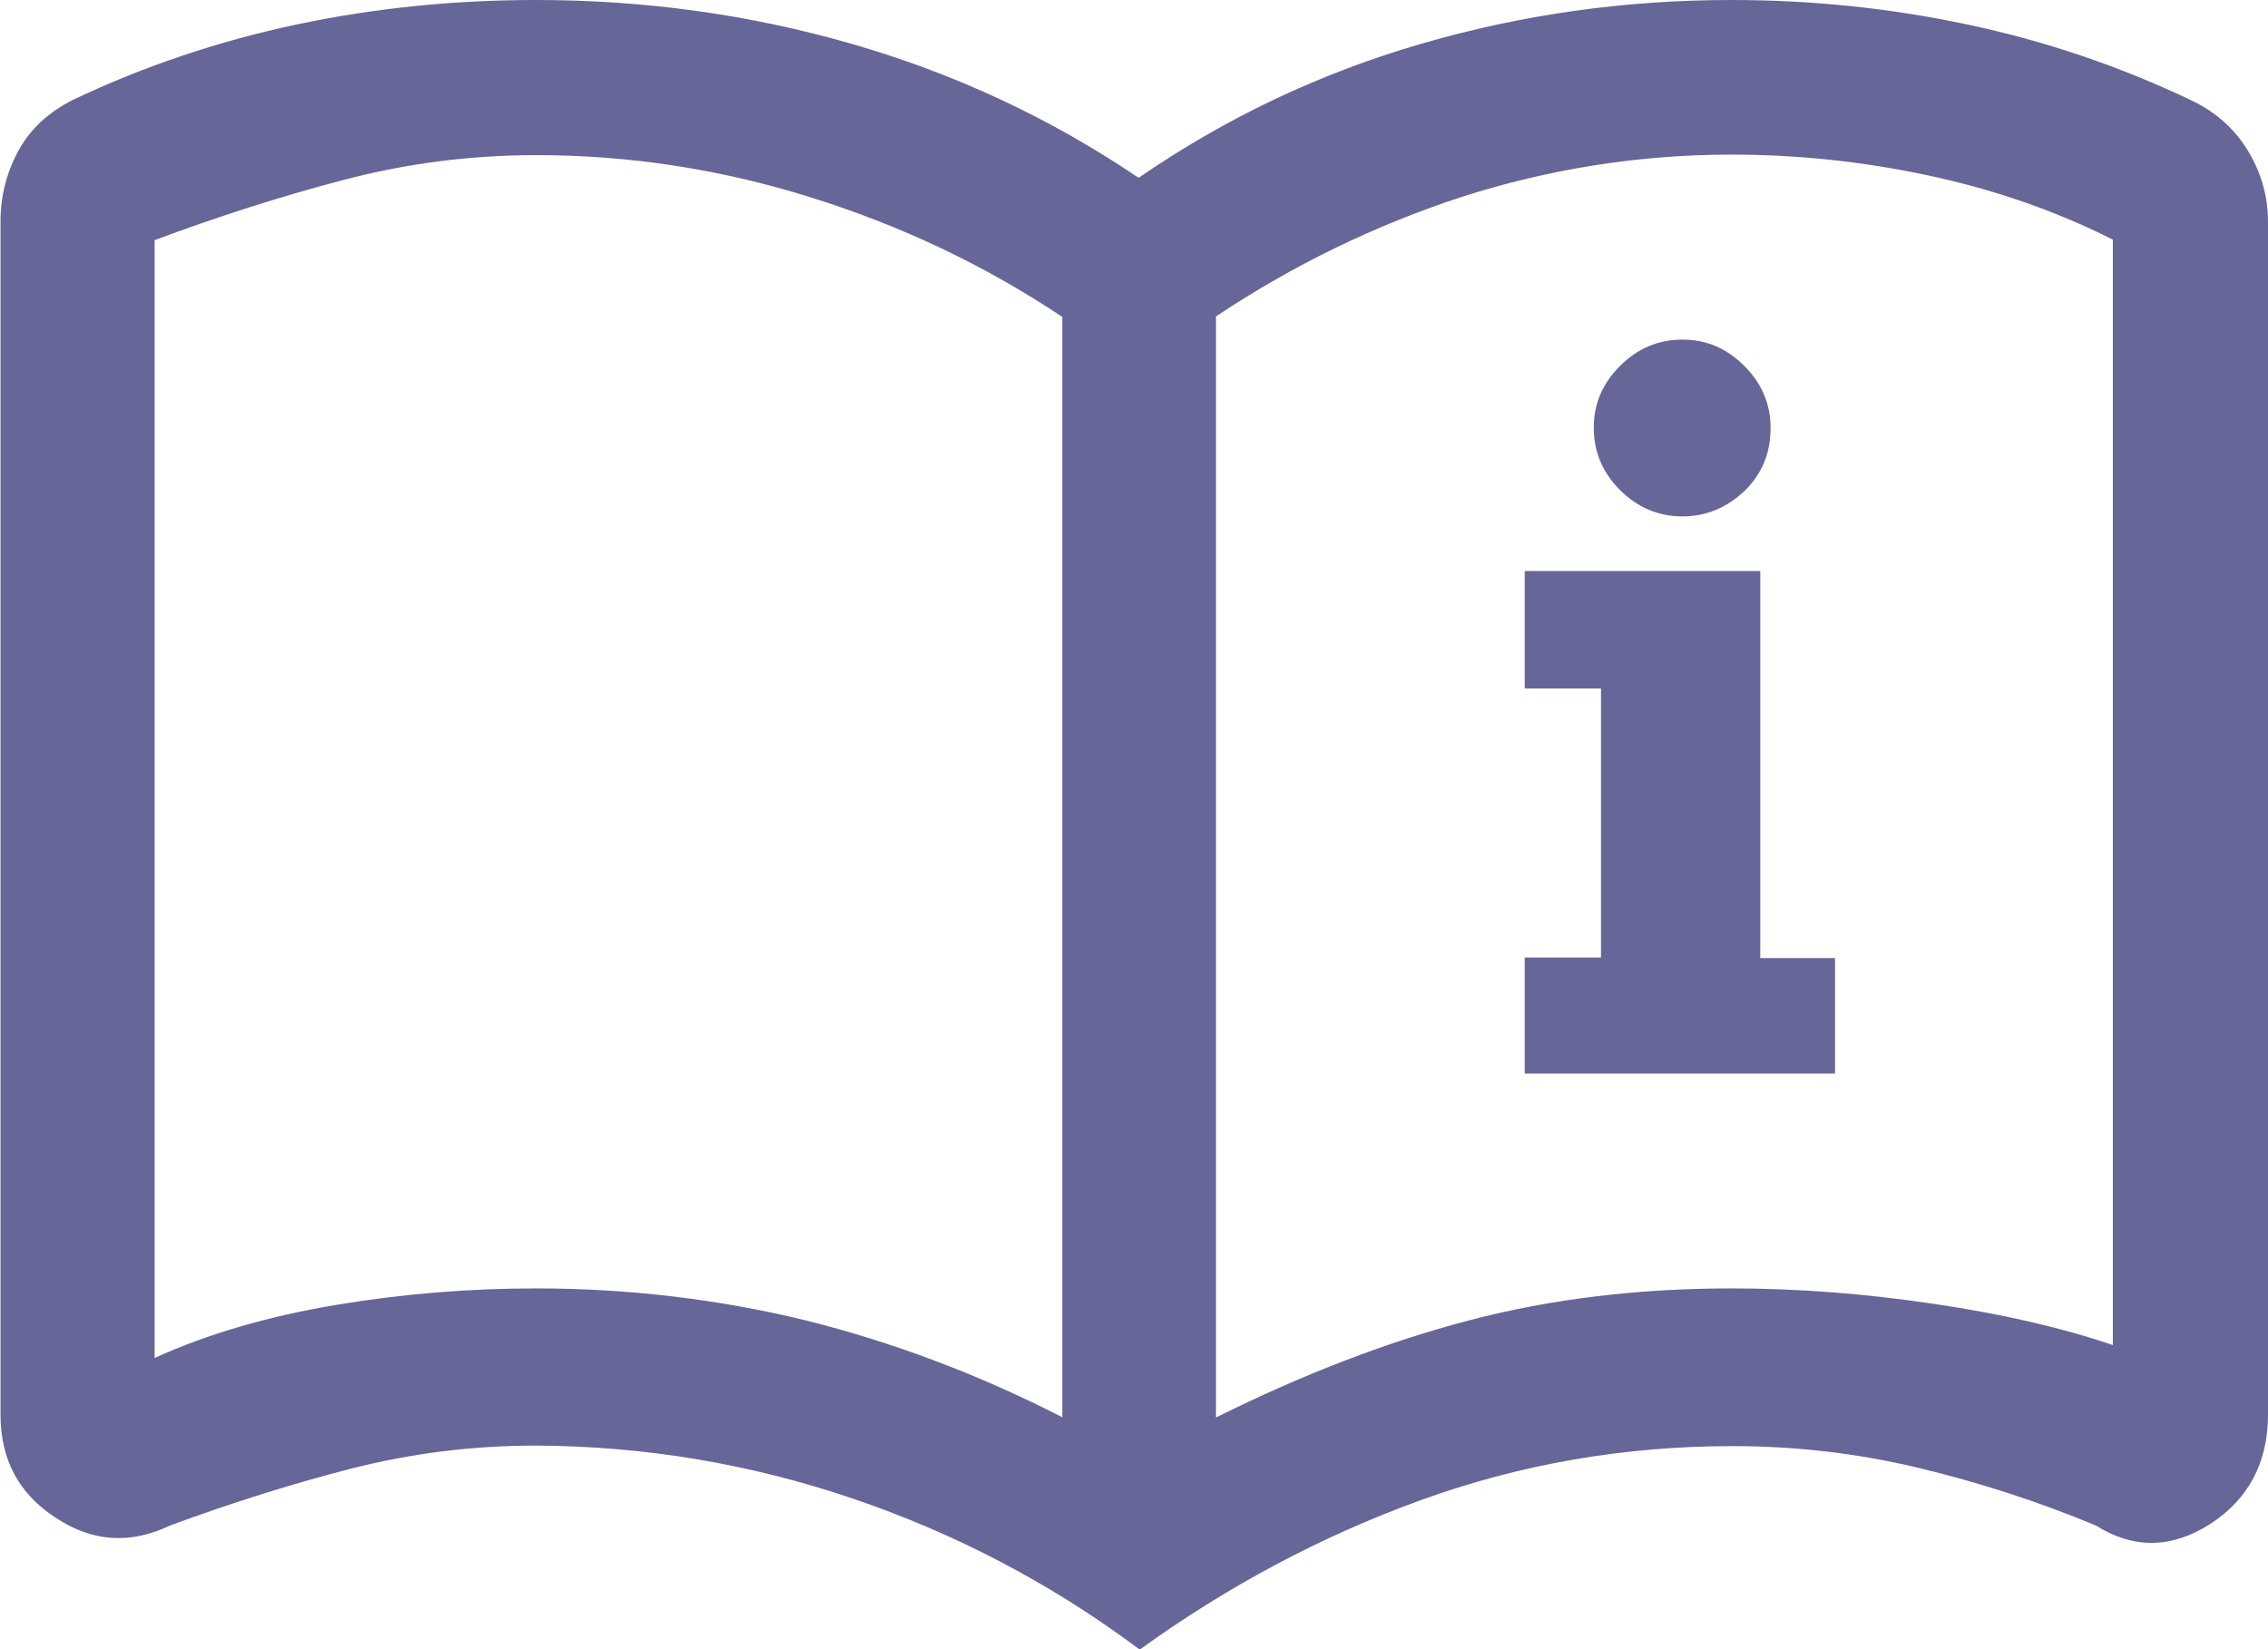
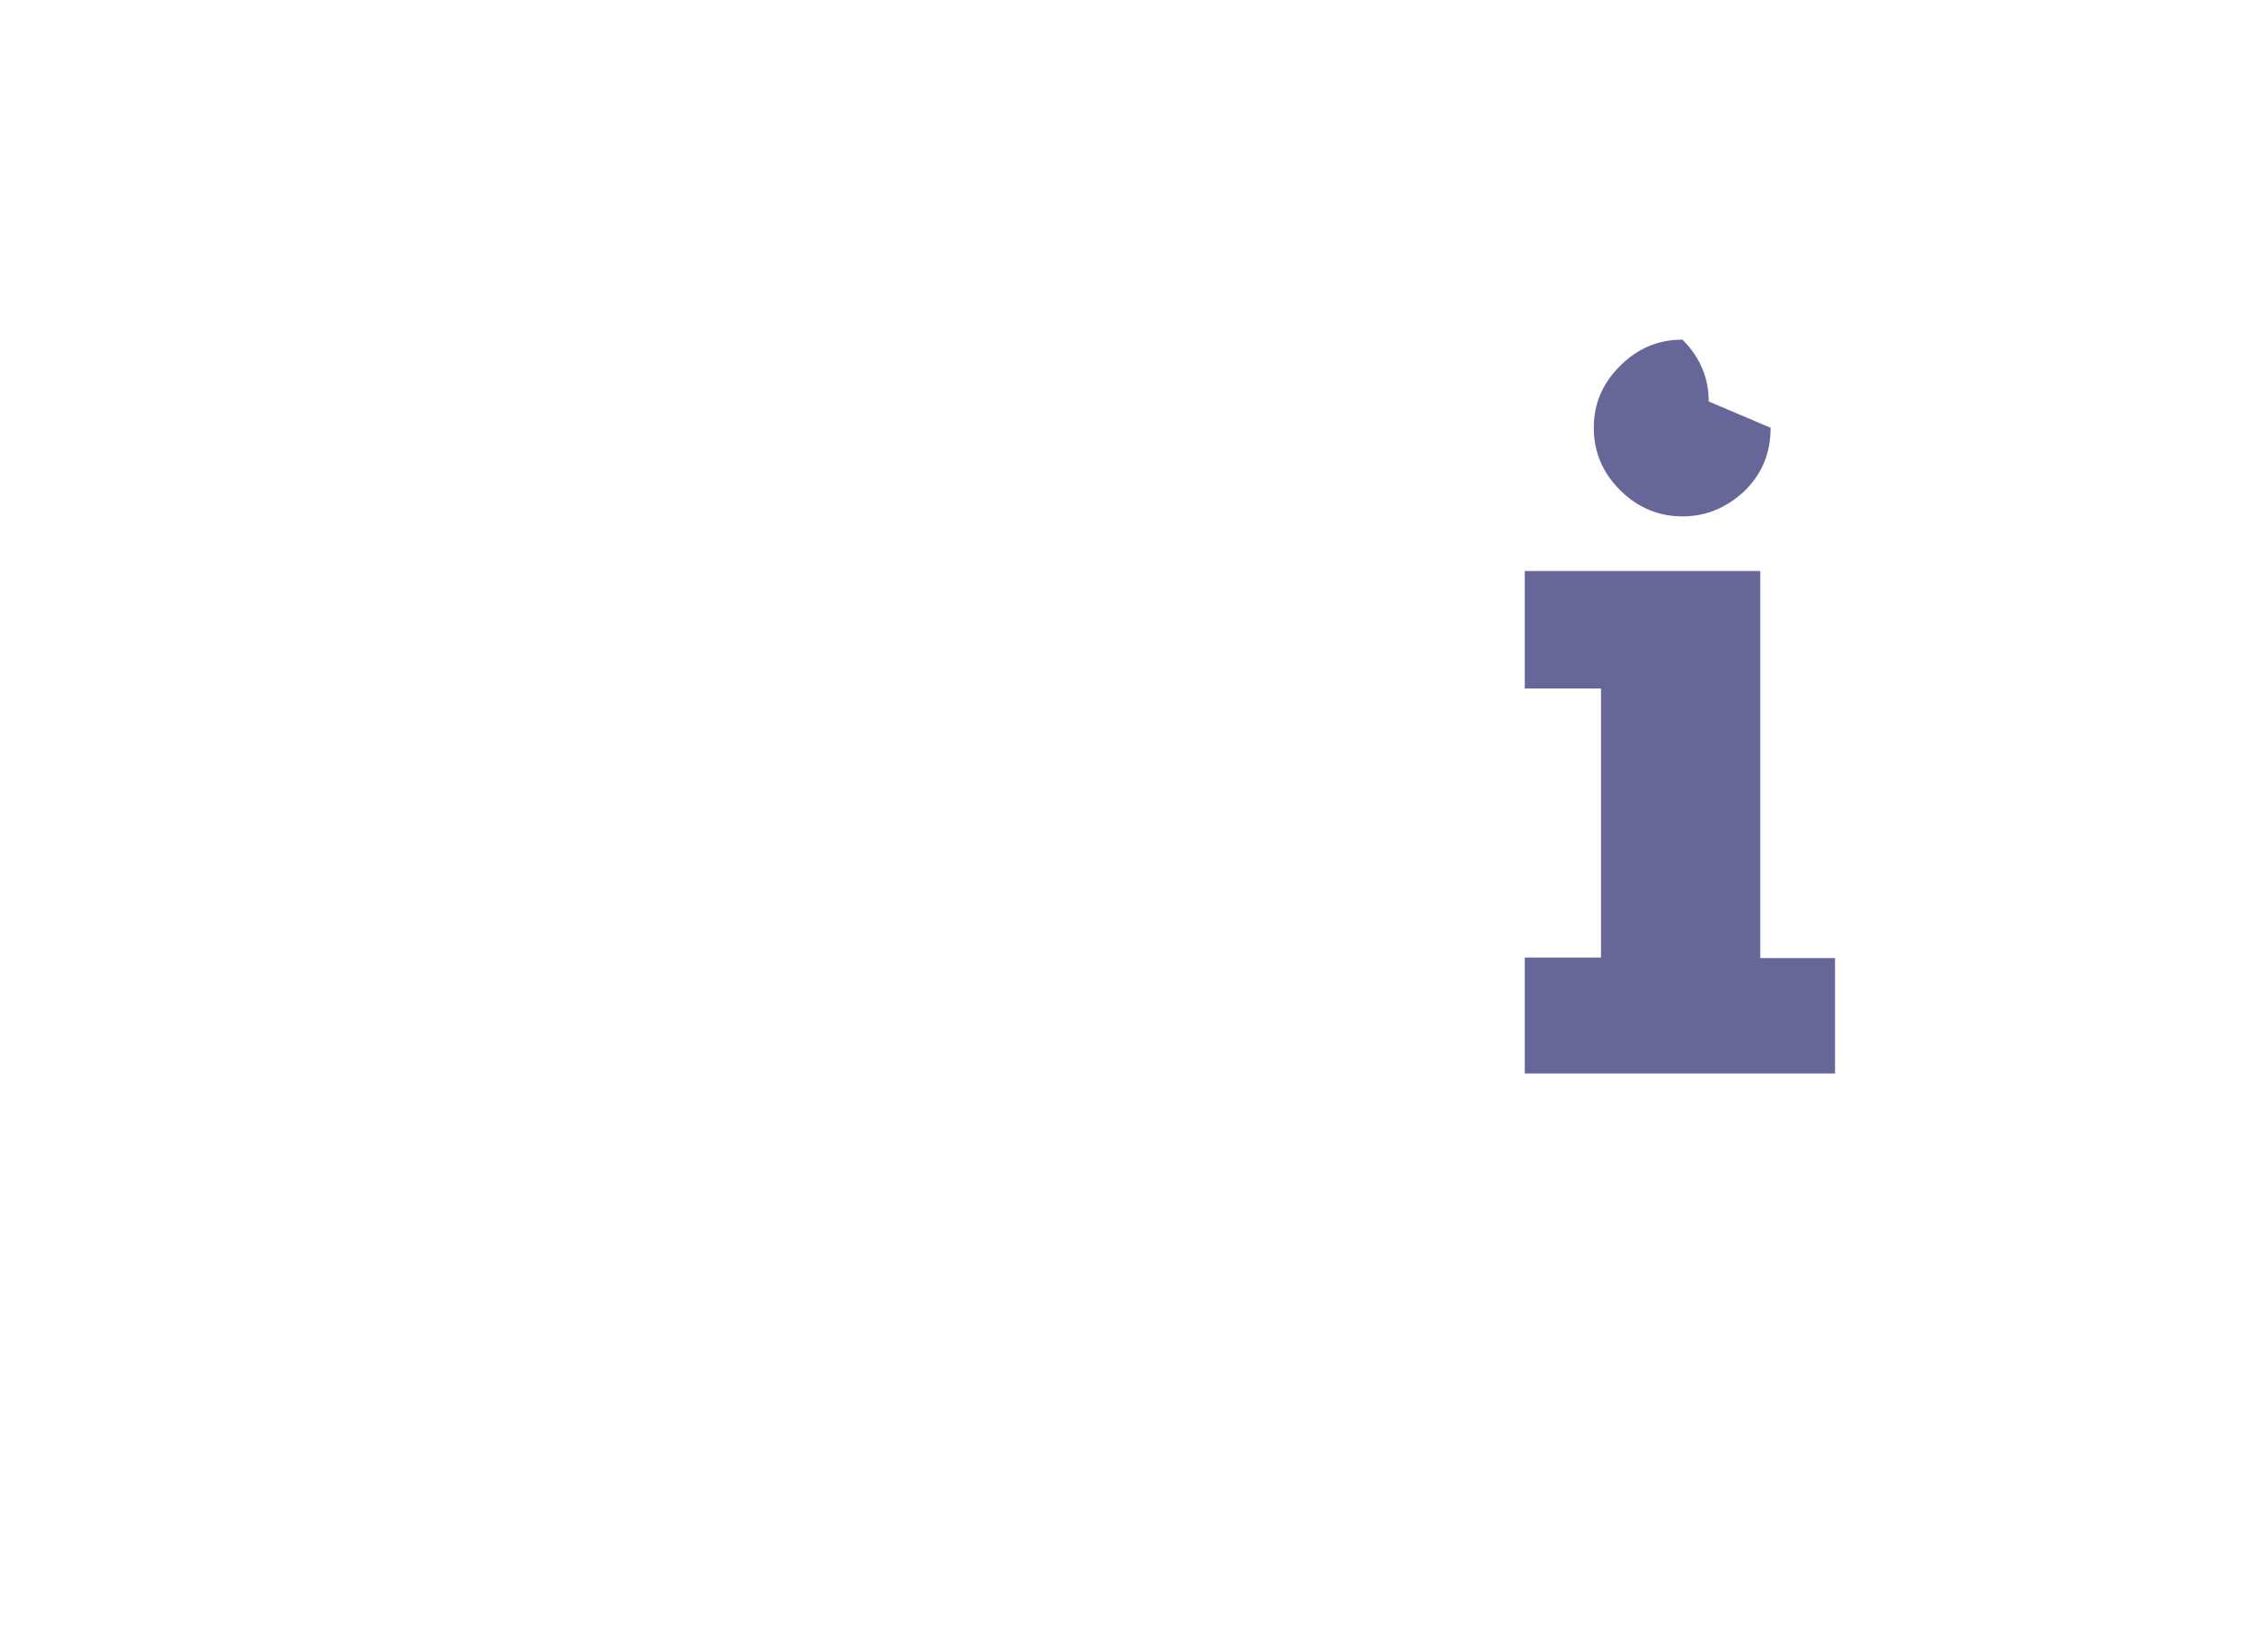
<svg xmlns="http://www.w3.org/2000/svg" id="Layer_1" viewBox="0 0 44 32">
  <defs>
    <style>.cls-1{fill:#669;}</style>
  </defs>
-   <path class="cls-1" d="M10.4,25c1.8,0,3.54,.21,5.23,.62,1.68,.42,3.34,1.04,4.98,1.88V6.15c-1.5-1-3.12-1.77-4.88-2.32-1.75-.55-3.53-.82-5.33-.82-1.27,0-2.51,.16-3.73,.48-1.22,.32-2.44,.71-3.67,1.17V26.35c1.03-.47,2.21-.81,3.52-1.03,1.32-.22,2.61-.32,3.88-.32Zm13.2,2.5c1.67-.83,3.3-1.46,4.9-1.88,1.6-.42,3.3-.62,5.1-.62,1.27,0,2.58,.1,3.92,.3,1.35,.2,2.51,.47,3.47,.8V4.65c-1.13-.57-2.33-.98-3.6-1.25-1.27-.27-2.53-.4-3.8-.4-1.8,0-3.54,.28-5.23,.82-1.68,.55-3.27,1.32-4.77,2.32V27.5Zm-1.5,4.5c-1.7-1.27-3.55-2.24-5.55-2.92-2-.68-4.05-1.02-6.15-1.03-1.23,0-2.43,.15-3.6,.45-1.17,.3-2.33,.67-3.5,1.1-.77,.37-1.51,.32-2.22-.15-.72-.47-1.07-1.13-1.07-2V4.3c0-.5,.12-.96,.35-1.38,.23-.42,.58-.74,1.05-.98C2.8,1.28,4.26,.79,5.78,.47c1.52-.32,3.06-.47,4.62-.47,2.1,0,4.14,.28,6.12,.85s3.84,1.43,5.57,2.6c1.7-1.17,3.52-2.03,5.48-2.6s3.96-.85,6.02-.85c1.57,0,3.1,.16,4.6,.48s2.95,.81,4.35,1.48c.47,.23,.83,.56,1.08,.98,.25,.42,.38,.87,.38,1.37V27.45c0,.93-.38,1.64-1.12,2.12-.75,.48-1.49,.49-2.22,.03-1.13-.47-2.28-.84-3.45-1.12-1.17-.28-2.37-.42-3.6-.42-2.1,0-4.12,.35-6.05,1.05-1.93,.7-3.75,1.67-5.45,2.9Z" />
-   <path class="cls-1" d="M35.6,18.58v2.25h-6.02v-2.25h1.48v-5.22h-1.48v-2.28h4.57v7.51h1.45Zm-1.25-10.28c0,.5-.17,.9-.51,1.23-.34,.32-.74,.49-1.2,.49s-.87-.17-1.21-.51c-.34-.34-.51-.74-.51-1.21s.17-.86,.51-1.2c.34-.34,.74-.51,1.21-.51s.86,.17,1.2,.51c.34,.34,.51,.74,.51,1.2Z" />
+   <path class="cls-1" d="M35.6,18.58v2.25h-6.02v-2.25h1.48v-5.22h-1.48v-2.28h4.57v7.51h1.45Zm-1.25-10.28c0,.5-.17,.9-.51,1.23-.34,.32-.74,.49-1.2,.49s-.87-.17-1.21-.51c-.34-.34-.51-.74-.51-1.21s.17-.86,.51-1.2c.34-.34,.74-.51,1.21-.51c.34,.34,.51,.74,.51,1.2Z" />
</svg>